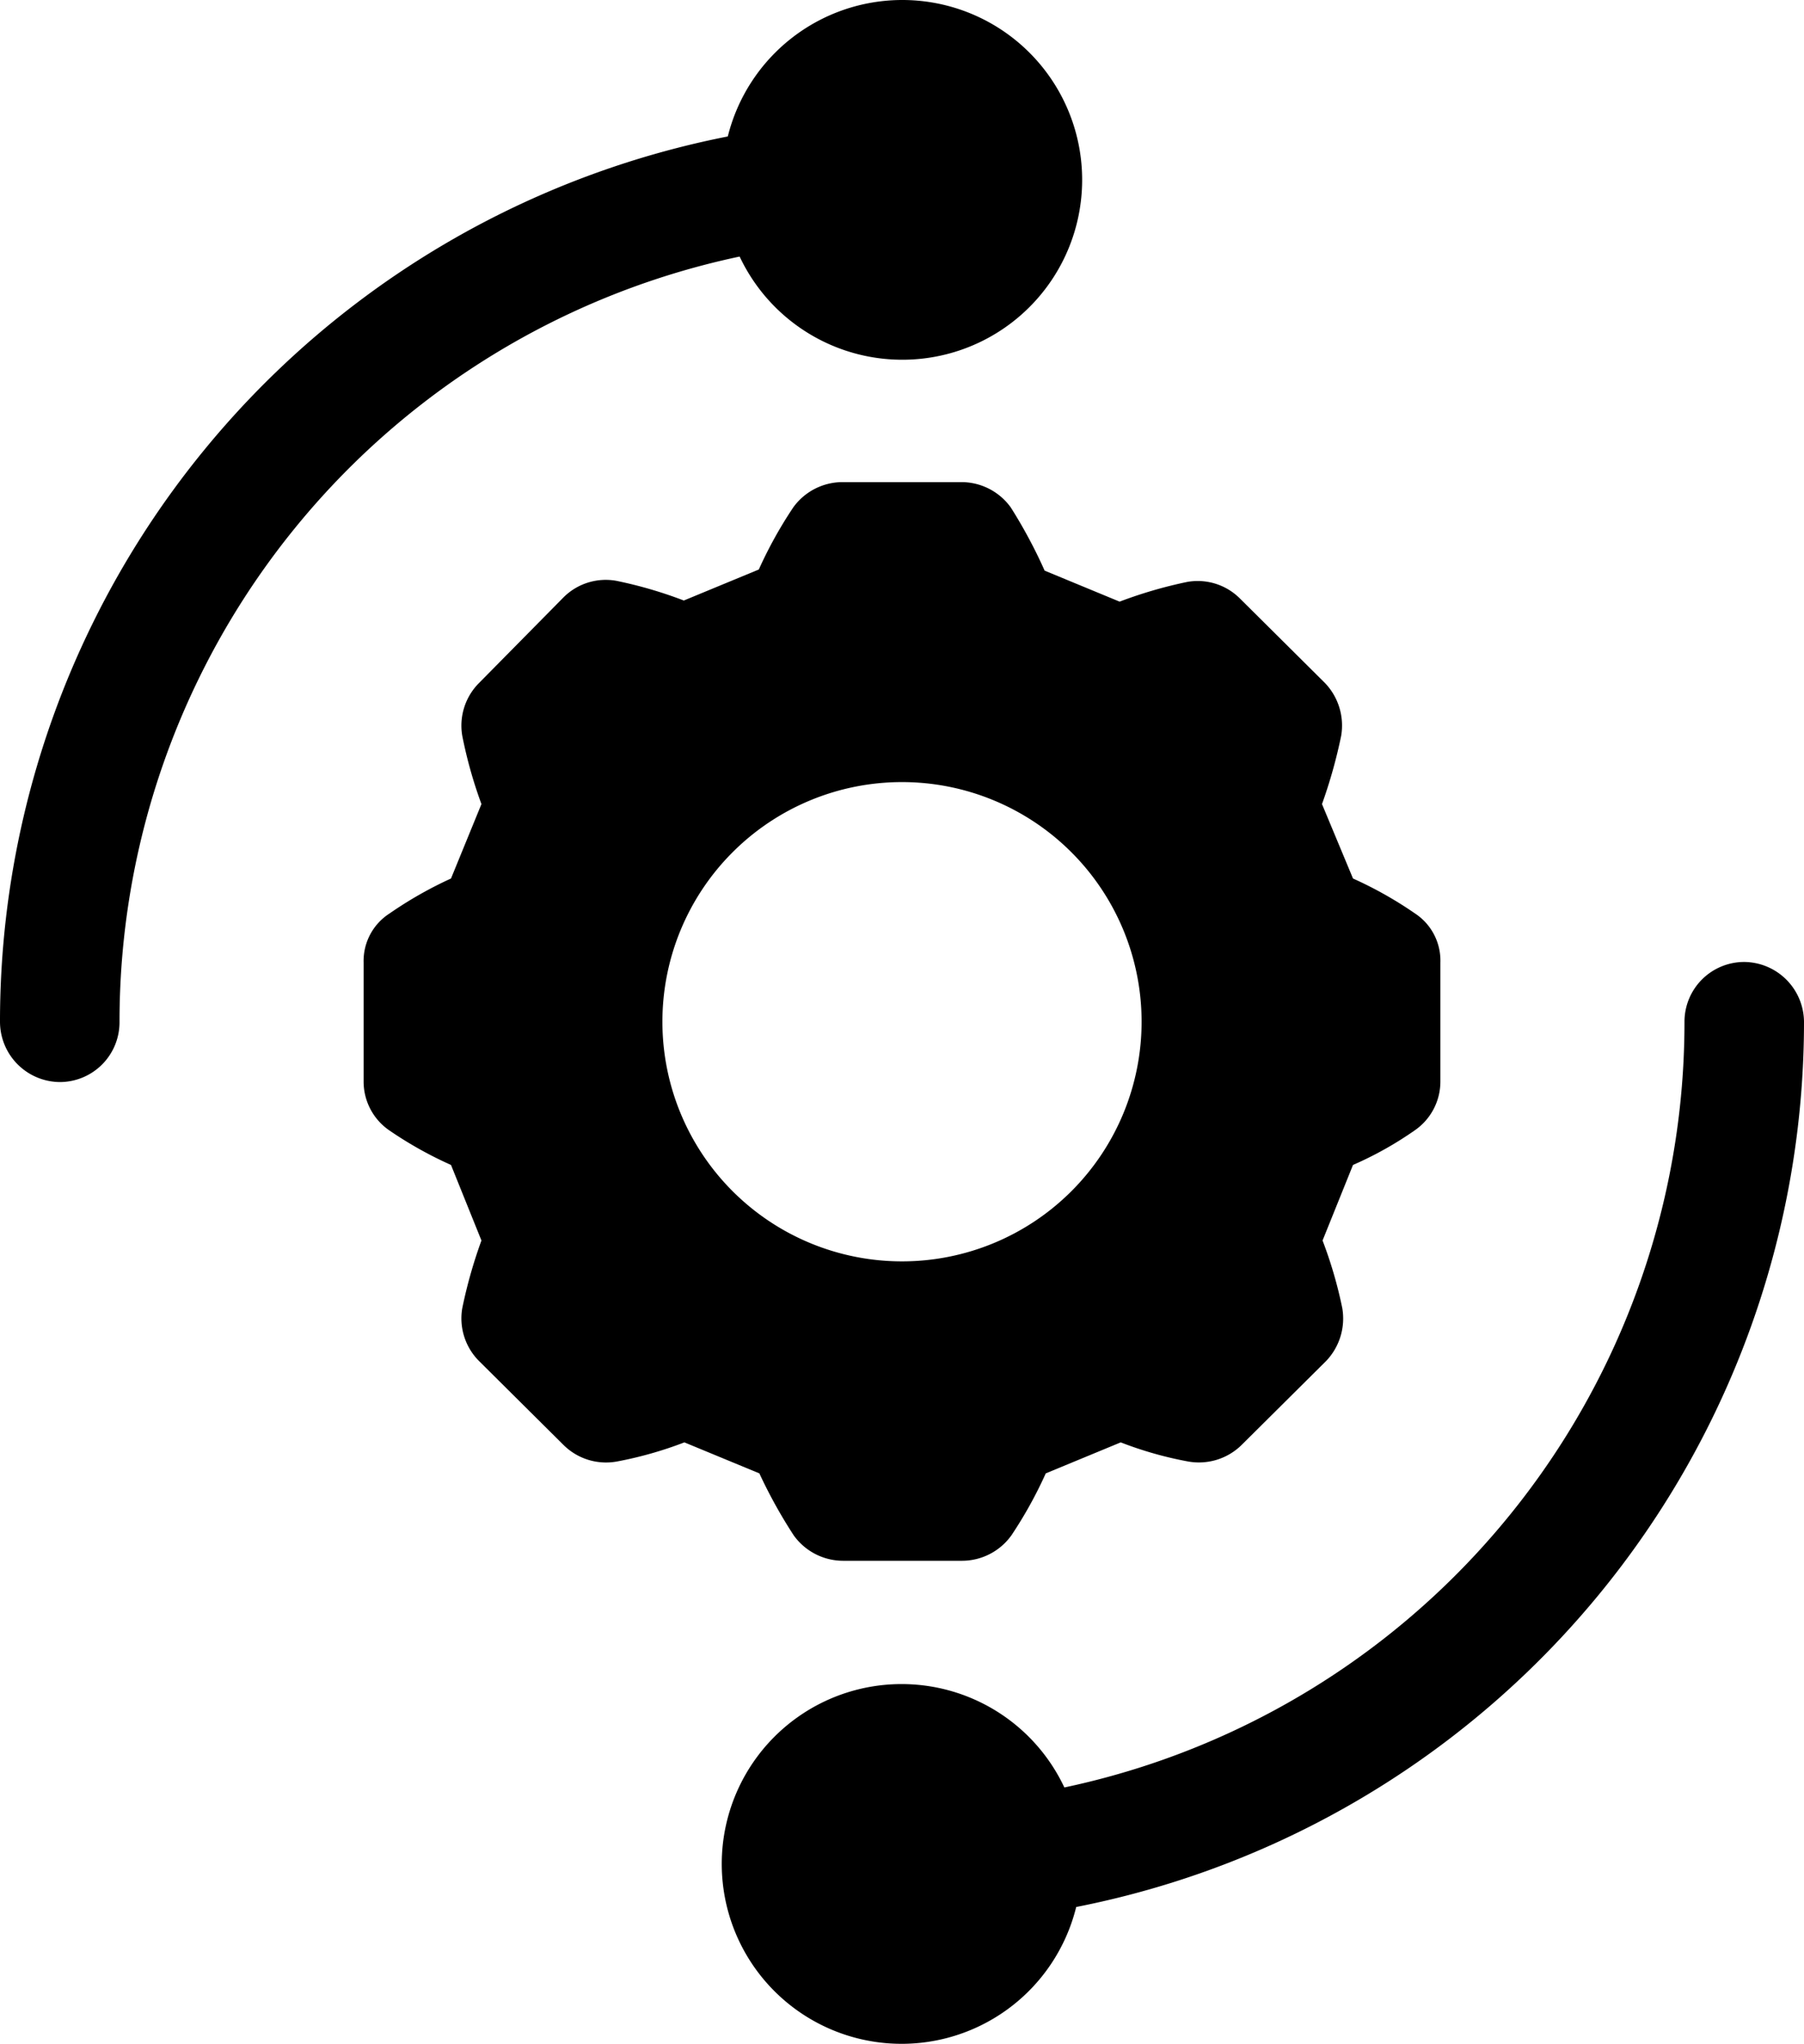
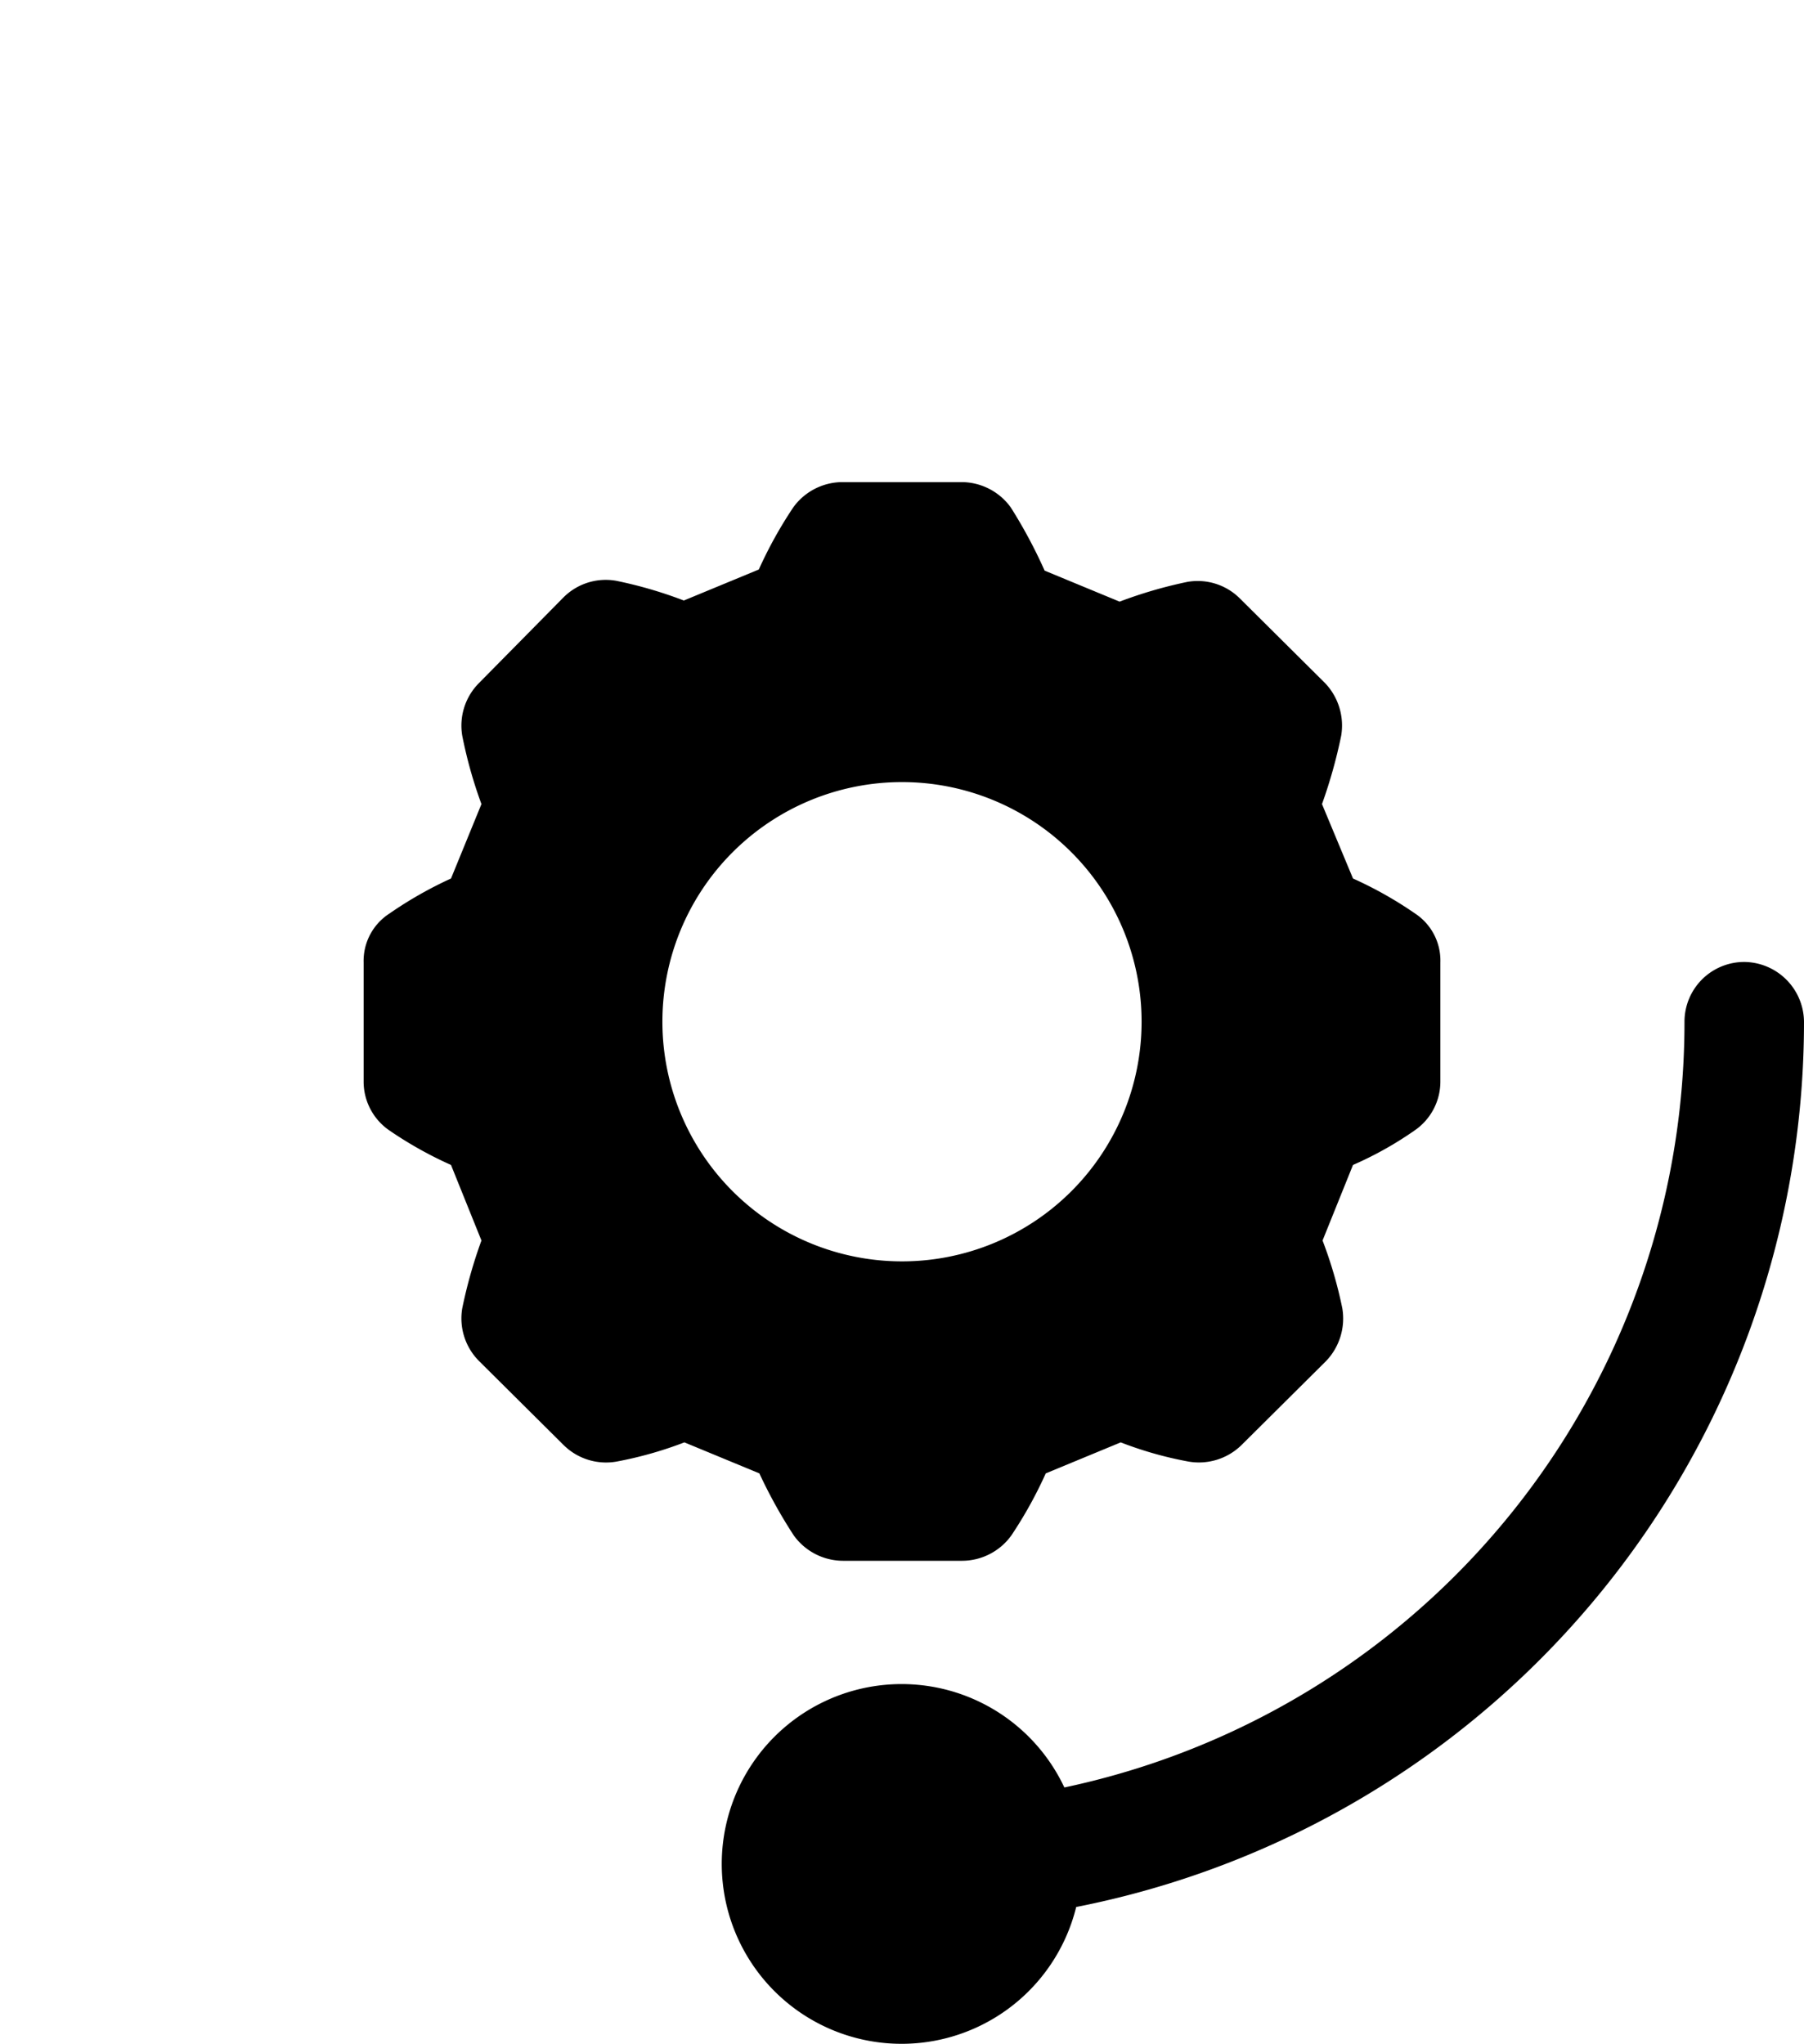
<svg xmlns="http://www.w3.org/2000/svg" viewBox="0 0 32 36.25">
-   <path d="M16,0a3.19,3.19,0,0,0-3.09,2.42A16,16,0,0,0,0,18.12a1.07,1.07,0,0,0,1.06,1.07,1.06,1.06,0,0,0,1.06-1.07,13.87,13.87,0,0,1,11-13.57A3.19,3.19,0,1,0,16,0Z" />
  <path d="M25.1,16.2A6.94,6.94,0,0,0,24,15.58l-.55-1.32a8.89,8.89,0,0,0,.34-1.21,1.09,1.09,0,0,0-.29-.94L22,10.62a1.06,1.06,0,0,0-.94-.3,7.94,7.94,0,0,0-1.2.35l-1.33-.55A8.77,8.77,0,0,0,17.93,9a1.08,1.08,0,0,0-.87-.45H14.94a1.08,1.08,0,0,0-.87.45,7.55,7.55,0,0,0-.61,1.1l-1.33.55a7.62,7.62,0,0,0-1.2-.35,1.06,1.06,0,0,0-.94.3L8.5,12.11a1.07,1.07,0,0,0-.3.94,8,8,0,0,0,.34,1.21L8,15.58a7.06,7.06,0,0,0-1.09.62,1,1,0,0,0-.46.87v2.11a1.05,1.05,0,0,0,.46.87A6.93,6.93,0,0,0,8,20.66L8.54,22A8.5,8.5,0,0,0,8.2,23.2a1.07,1.07,0,0,0,.3.94L10,25.63a1.07,1.07,0,0,0,.94.29,6.86,6.86,0,0,0,1.2-.34l1.33.55a8.77,8.77,0,0,0,.61,1.1,1.08,1.08,0,0,0,.87.45h2.12a1.08,1.08,0,0,0,.87-.45,7.55,7.55,0,0,0,.61-1.1l1.33-.55a6.62,6.62,0,0,0,1.2.34,1.08,1.08,0,0,0,.94-.29l1.5-1.49a1.09,1.09,0,0,0,.29-.94A7.65,7.65,0,0,0,23.46,22L24,20.66a6.3,6.3,0,0,0,1.09-.61,1.05,1.05,0,0,0,.46-.87V17.07A1,1,0,0,0,25.1,16.2ZM16,22.37a4.25,4.25,0,1,1,4.25-4.25A4.25,4.25,0,0,1,16,22.37Z" />
  <path d="M30.94,17.06a1.06,1.06,0,0,0-1.06,1.06,13.87,13.87,0,0,1-11,13.58,3.19,3.19,0,1,0,.21,2.12A16,16,0,0,0,32,18.12,1.07,1.07,0,0,0,30.94,17.06Z" />
</svg>